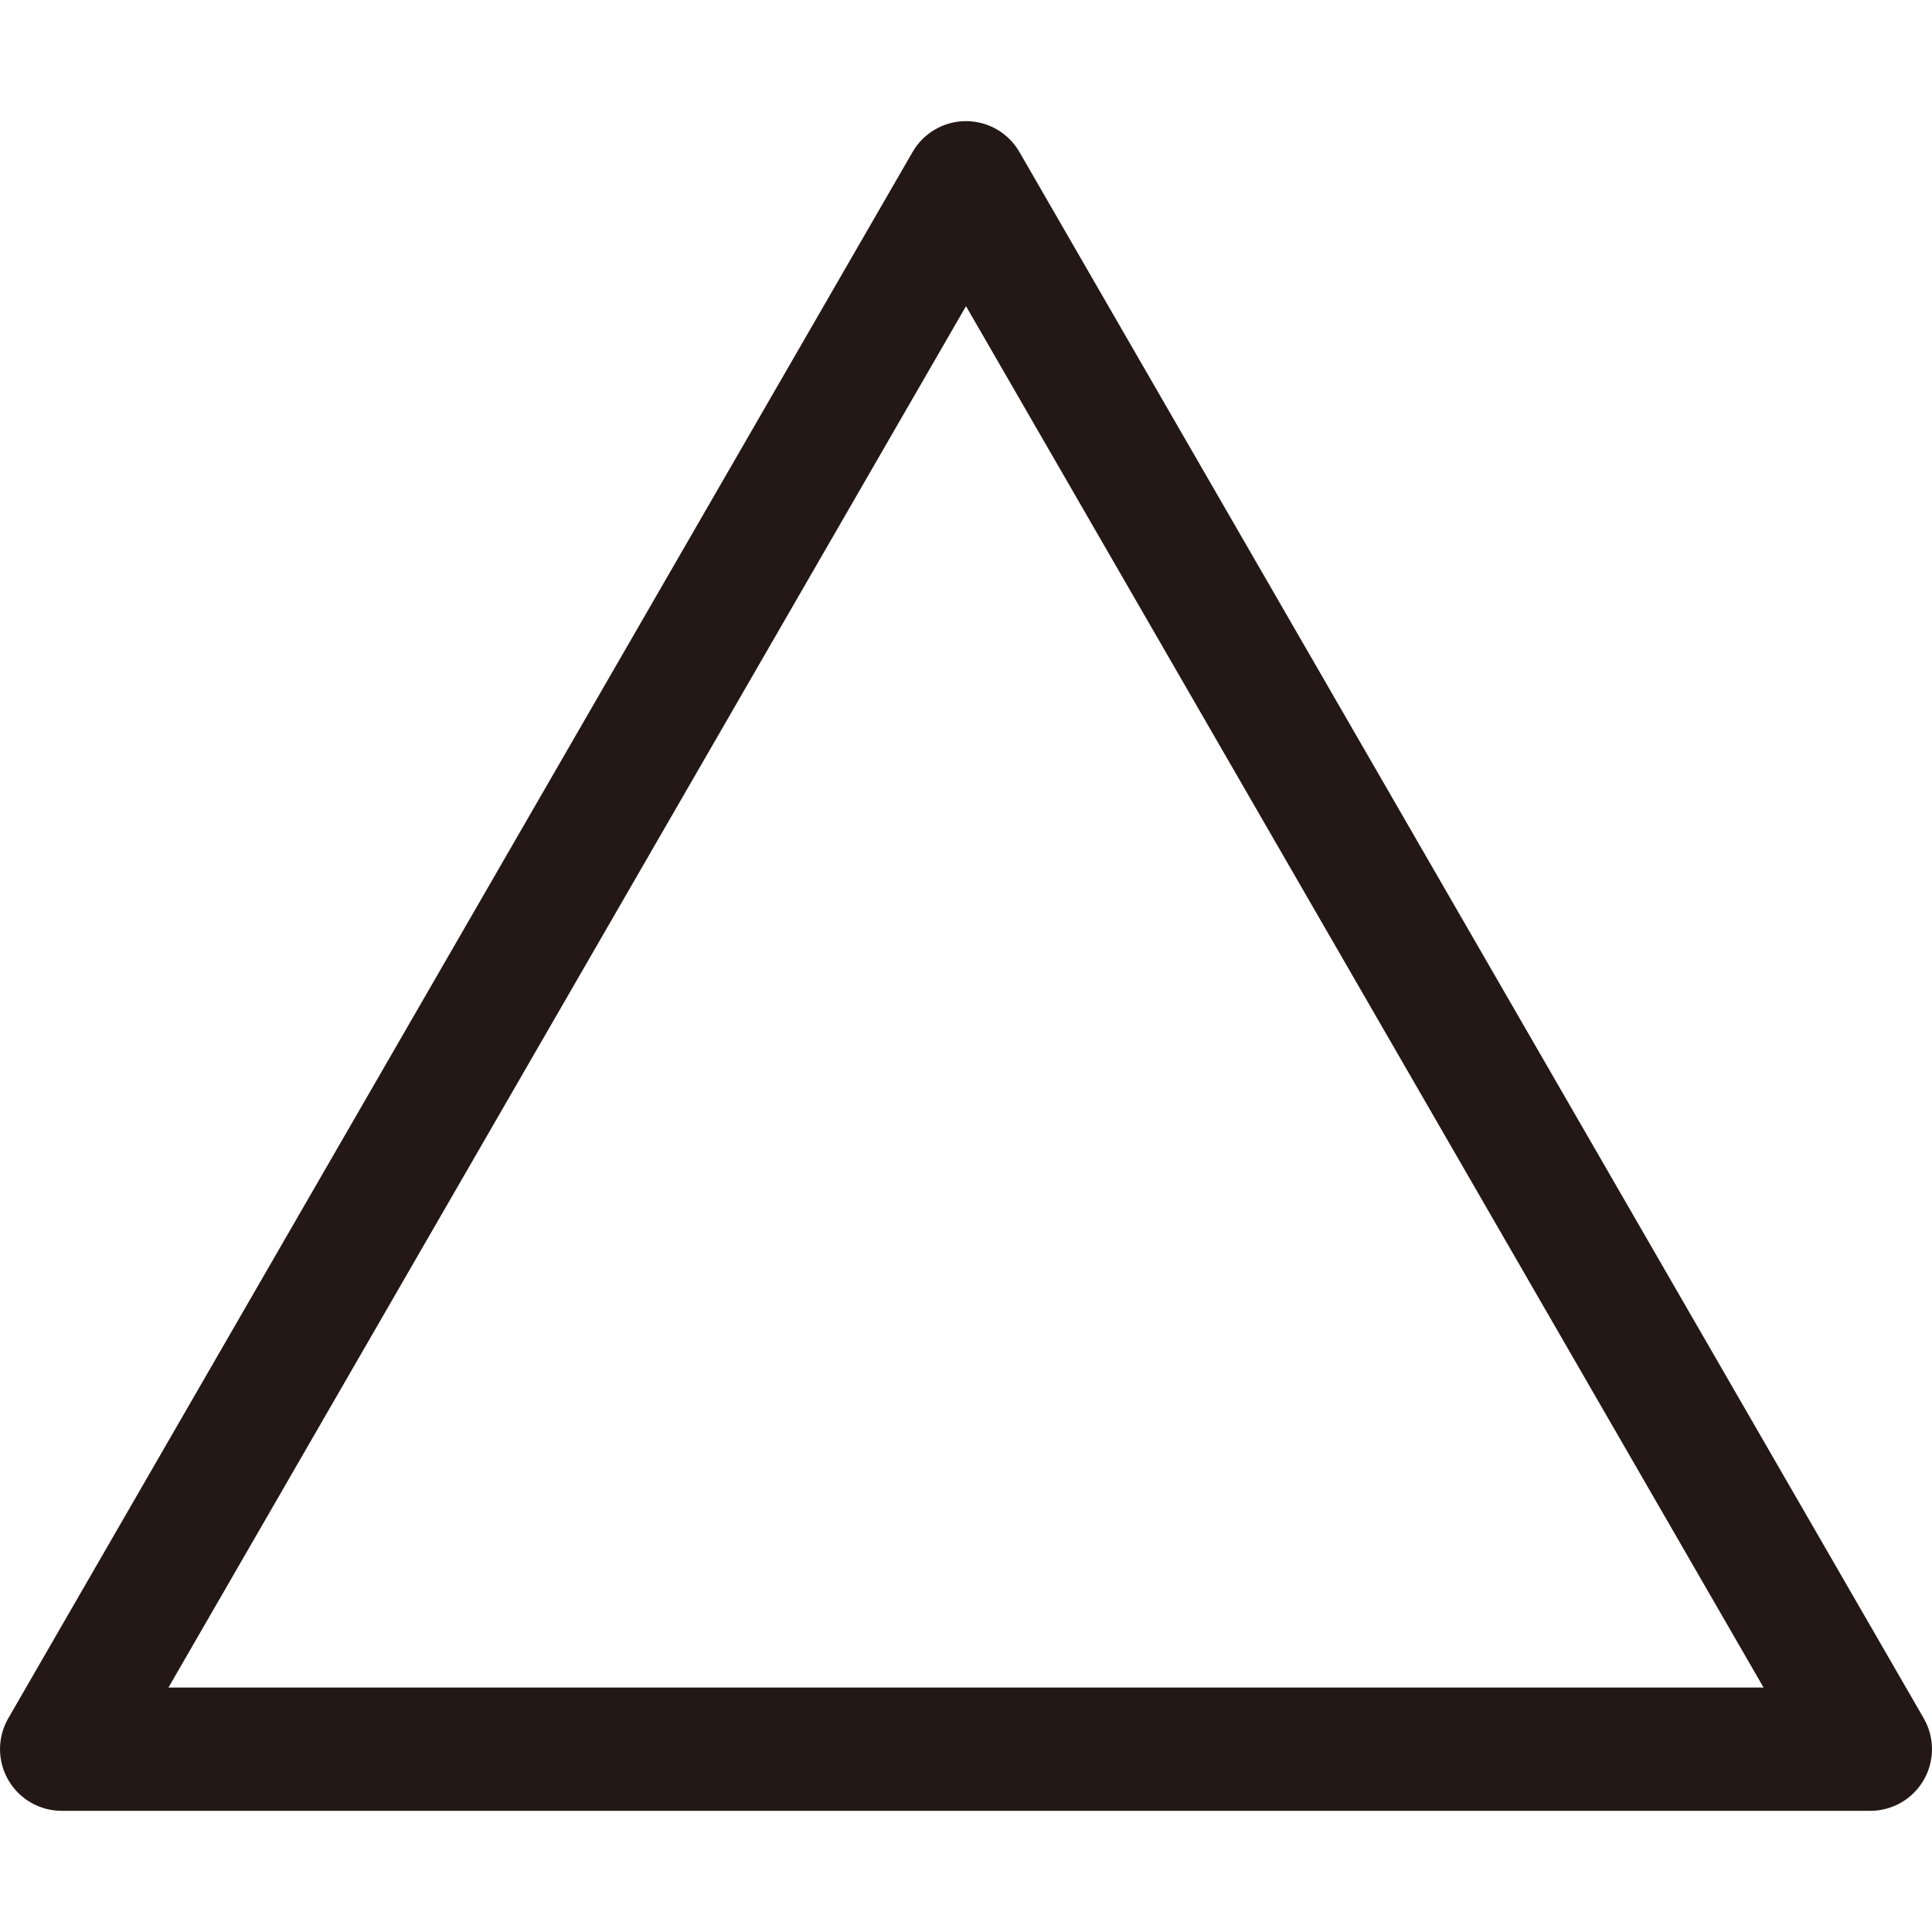
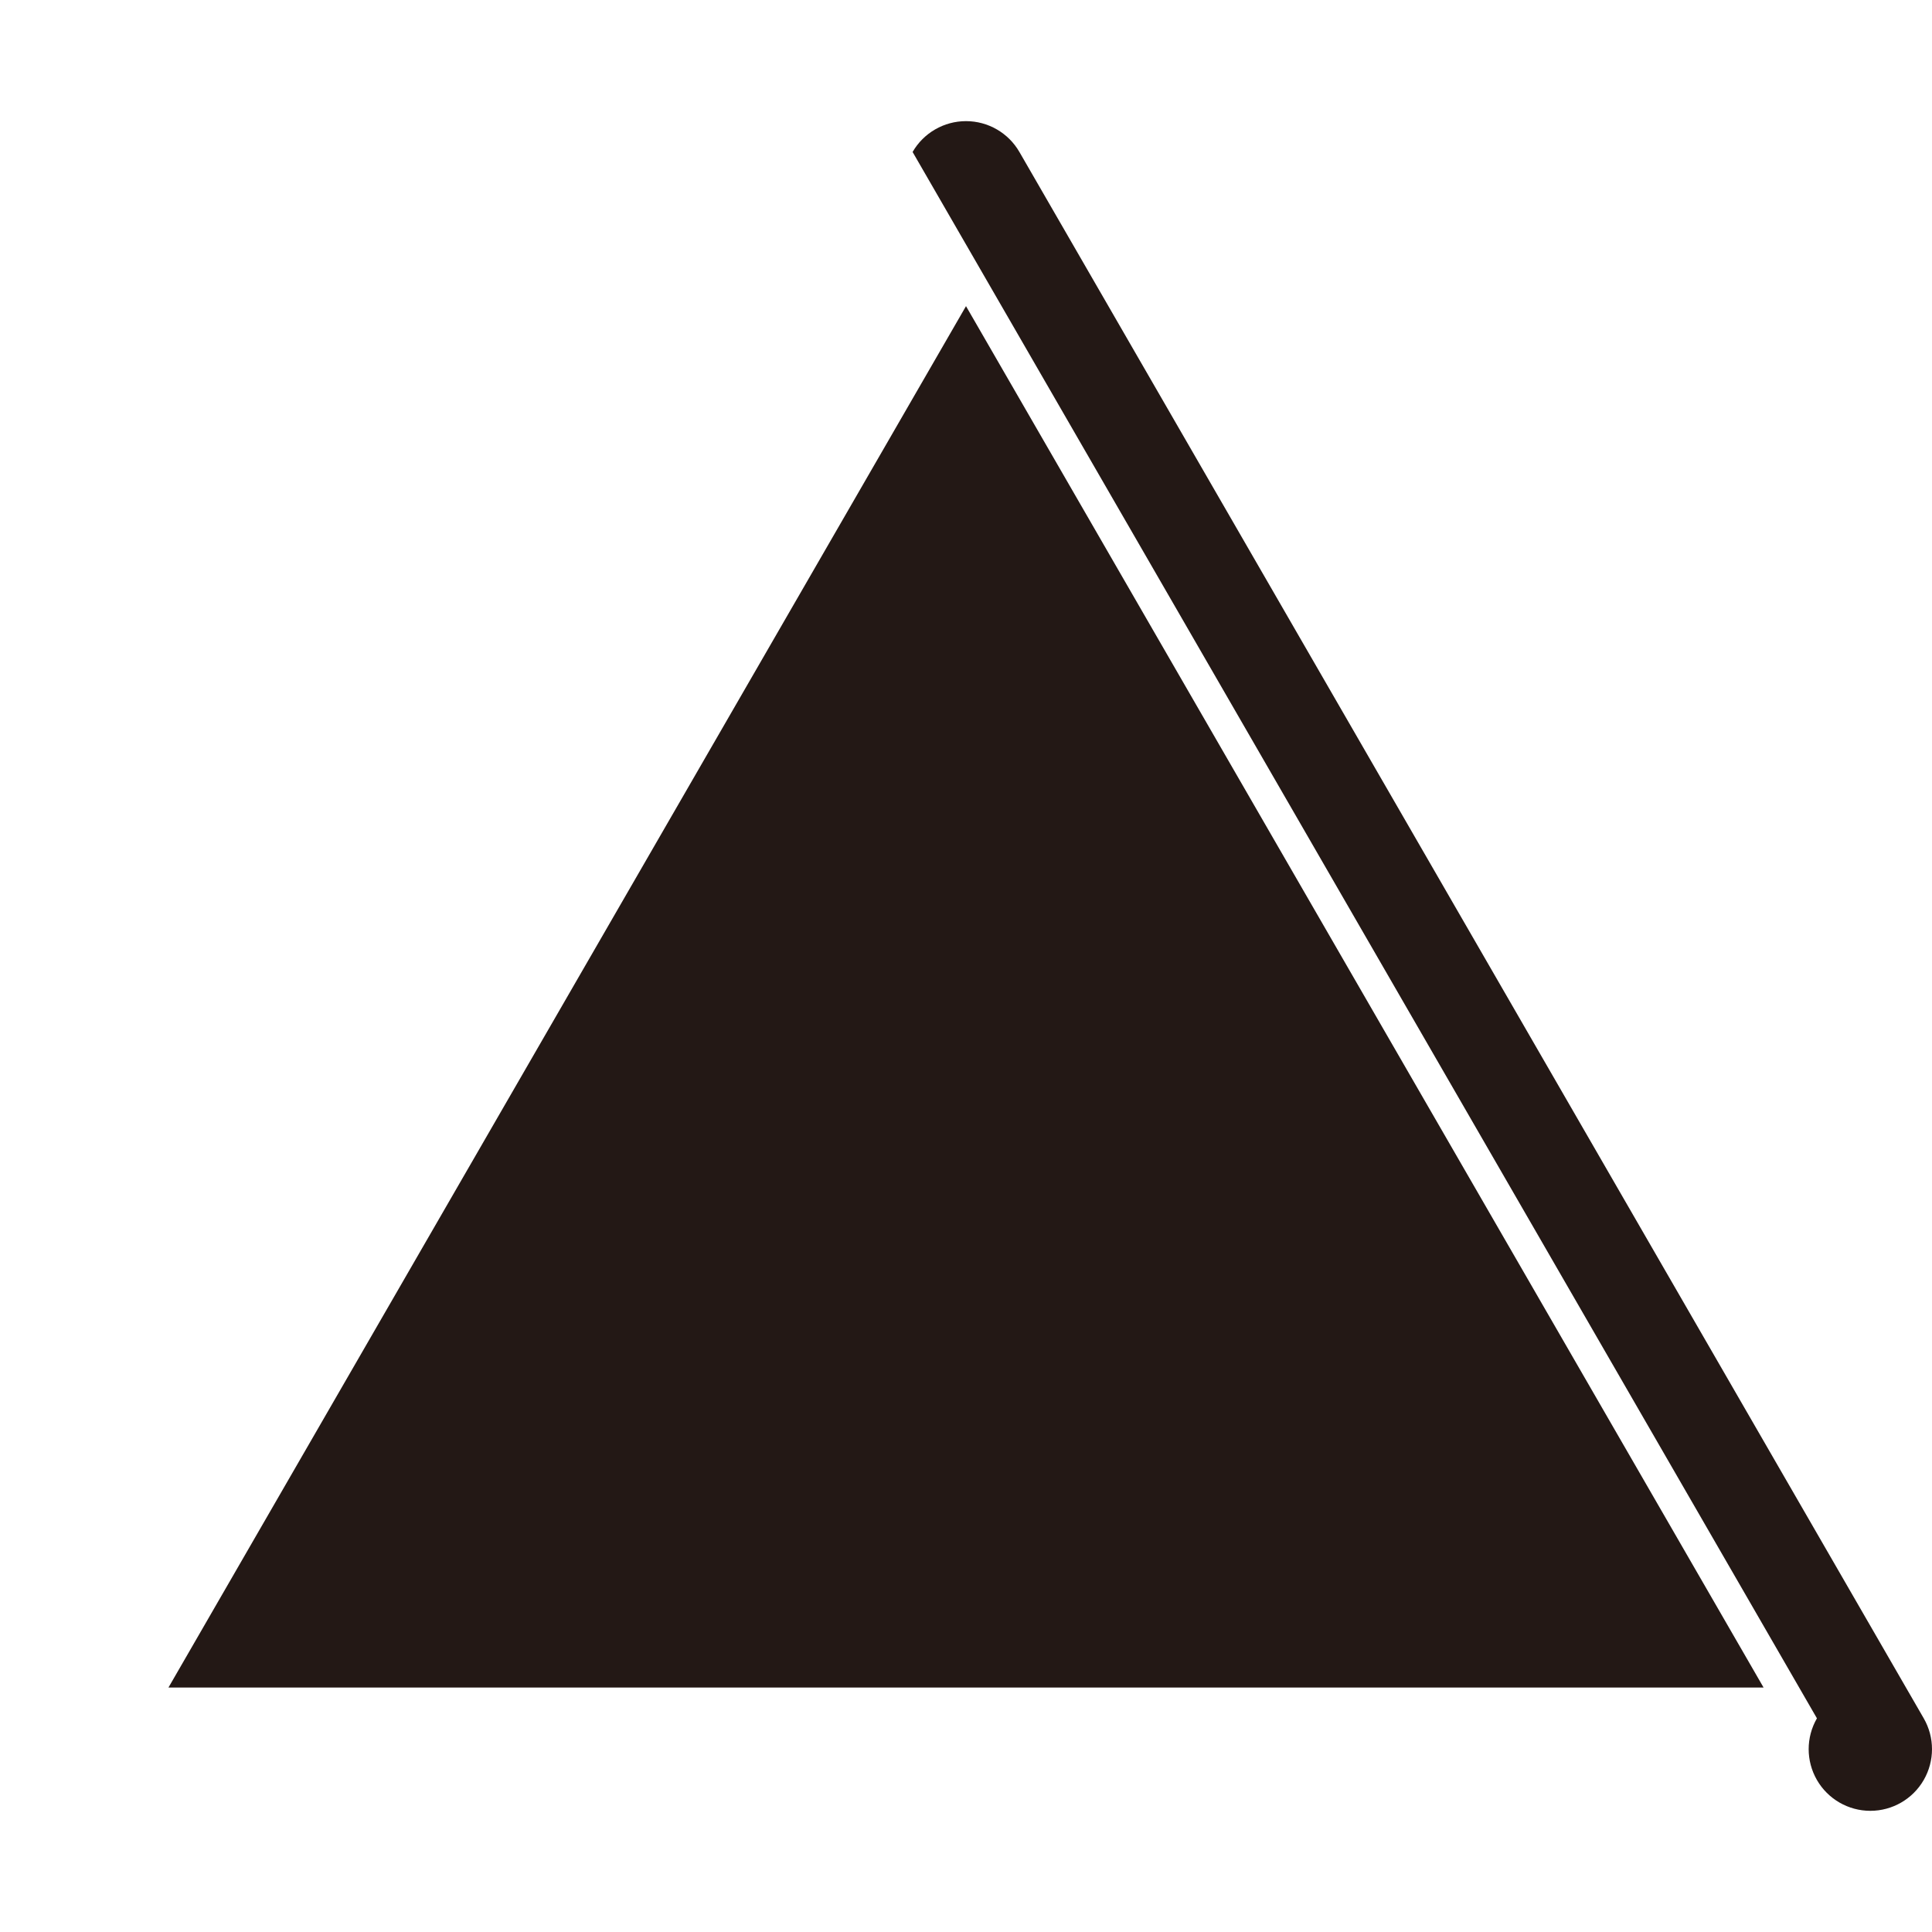
<svg xmlns="http://www.w3.org/2000/svg" id="_レイヤー_1" data-name="レイヤー_1" width="500" height="500" viewBox="0 0 500 500">
  <defs>
    <style>
      .cls-1 {
        fill: #231815;
      }
    </style>
  </defs>
-   <path class="cls-1" d="M484.04,468.64H15.96c-5.7,0-10.97-3.04-13.82-7.98-2.85-4.94-2.85-11.02,0-15.96L236.18,39.33c2.85-4.94,8.12-7.98,13.82-7.98s10.97,3.04,13.82,7.98l234.04,405.37c2.85,4.94,2.85,11.02,0,15.96-2.85,4.94-8.12,7.98-13.82,7.98ZM43.6,436.73h412.81L250,79.23,43.6,436.73Z" />
+   <path class="cls-1" d="M484.04,468.64c-5.7,0-10.97-3.04-13.82-7.98-2.85-4.94-2.85-11.02,0-15.96L236.18,39.33c2.85-4.94,8.12-7.98,13.82-7.98s10.97,3.04,13.82,7.98l234.04,405.37c2.85,4.94,2.85,11.02,0,15.96-2.85,4.94-8.12,7.98-13.82,7.98ZM43.6,436.73h412.81L250,79.23,43.6,436.73Z" />
</svg>